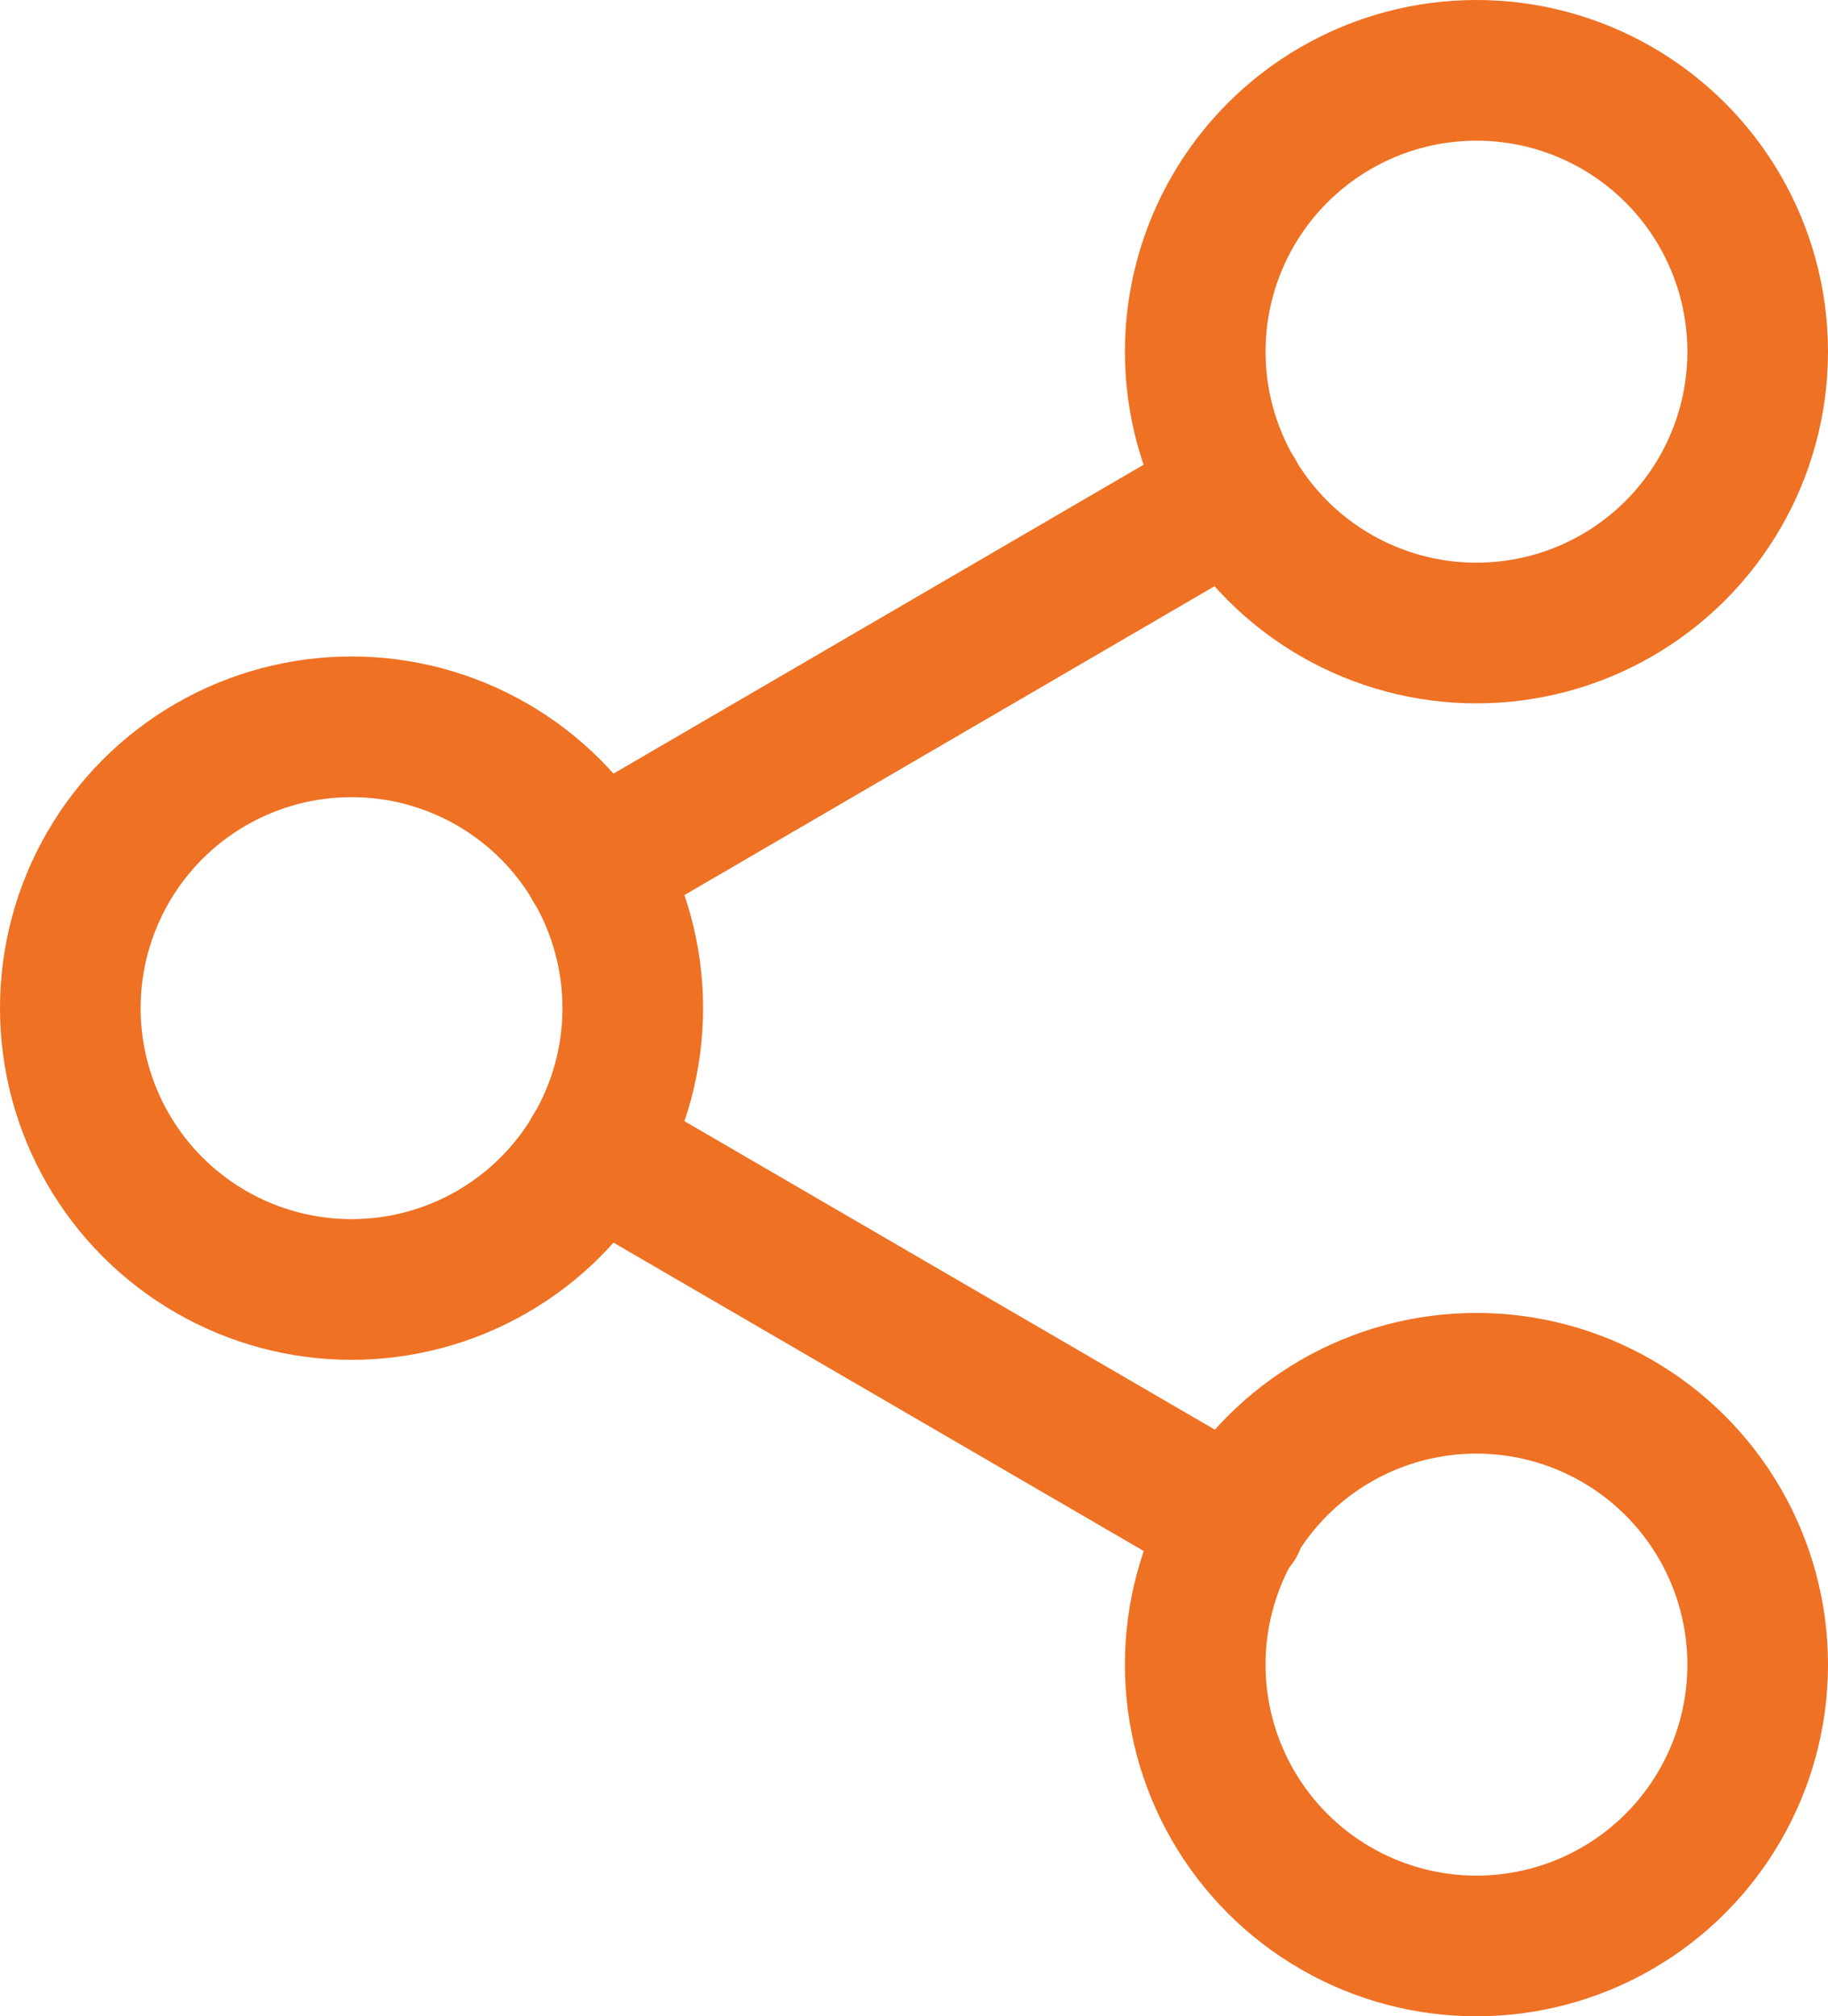
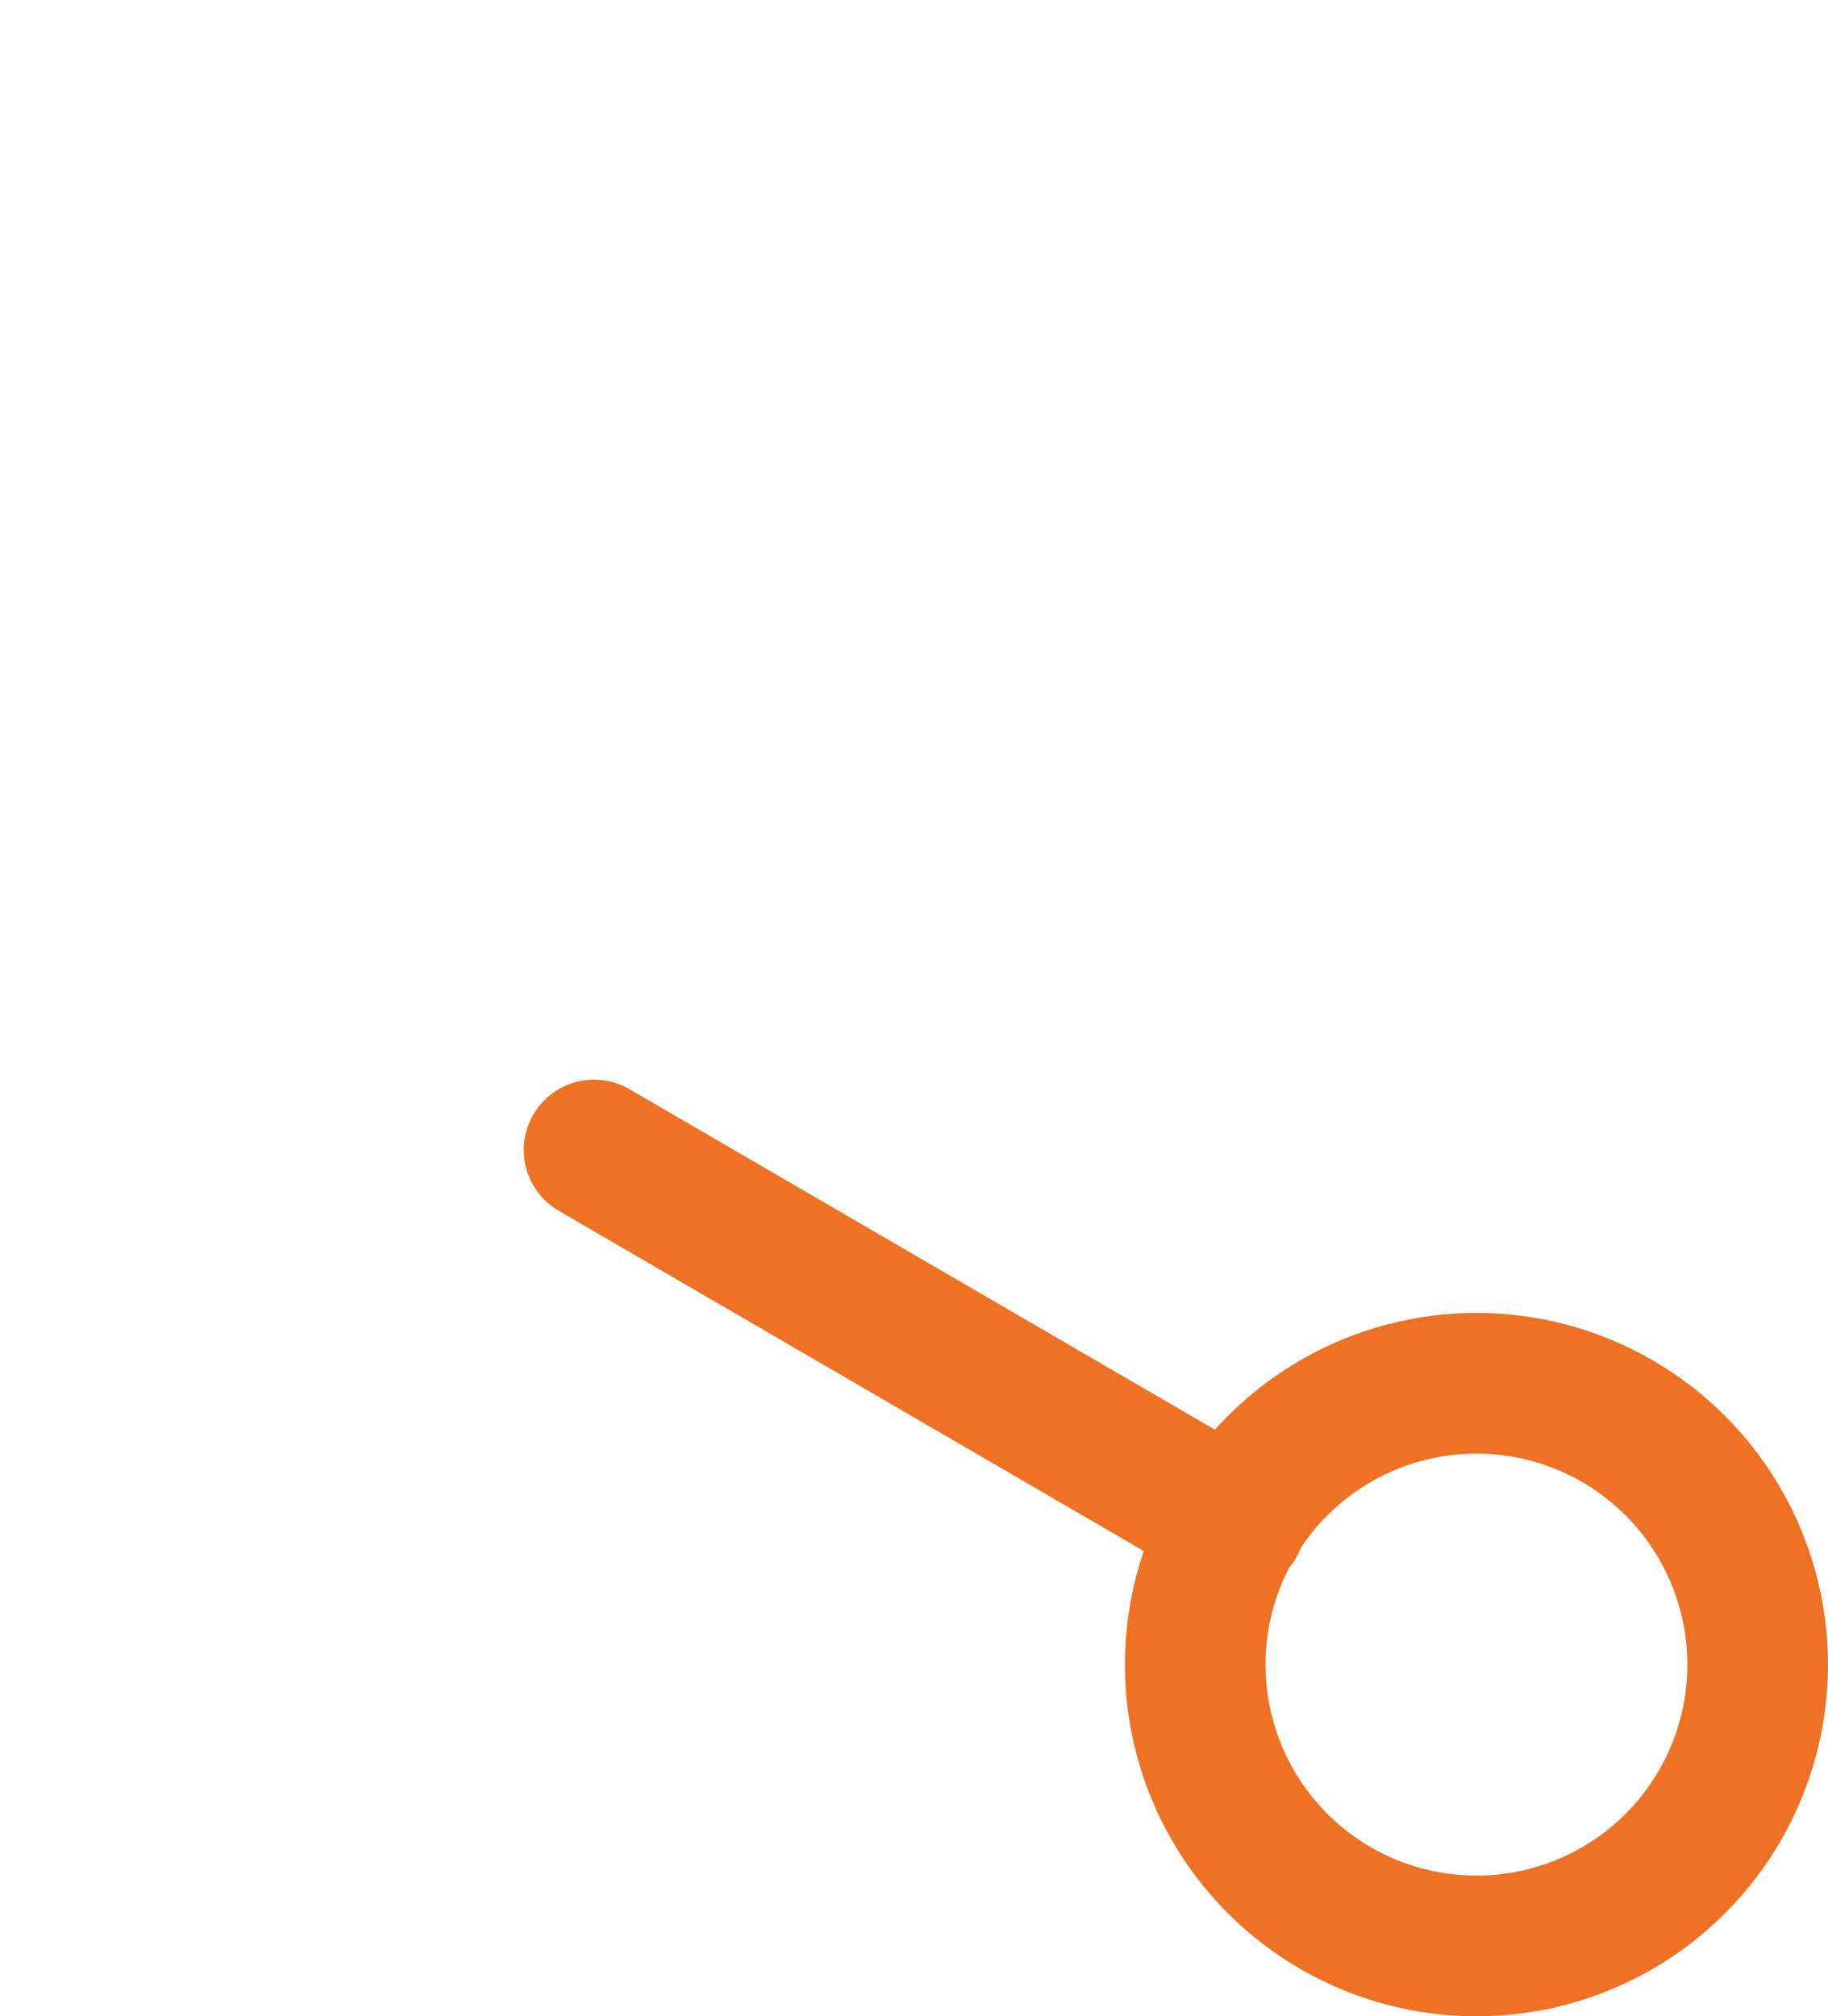
<svg xmlns="http://www.w3.org/2000/svg" id="Ebene_1" data-name="Ebene 1" viewBox="4.2 3.4 15.6 17.2">
  <defs>
    <style>.cls-1{fill:none;stroke:#ee7124;stroke-linecap:round;stroke-linejoin:round;stroke-width:1.2px;}</style>
  </defs>
-   <circle class="cls-1" cx="16.8" cy="6.4" r="2.4" />
-   <circle class="cls-1" cx="7.2" cy="12" r="2.4" />
  <circle class="cls-1" cx="16.8" cy="17.6" r="2.4" />
  <line class="cls-1" x1="9.27" y1="13.21" x2="14.74" y2="16.39" />
-   <line class="cls-1" x1="14.73" y1="7.61" x2="9.27" y2="10.79" />
</svg>